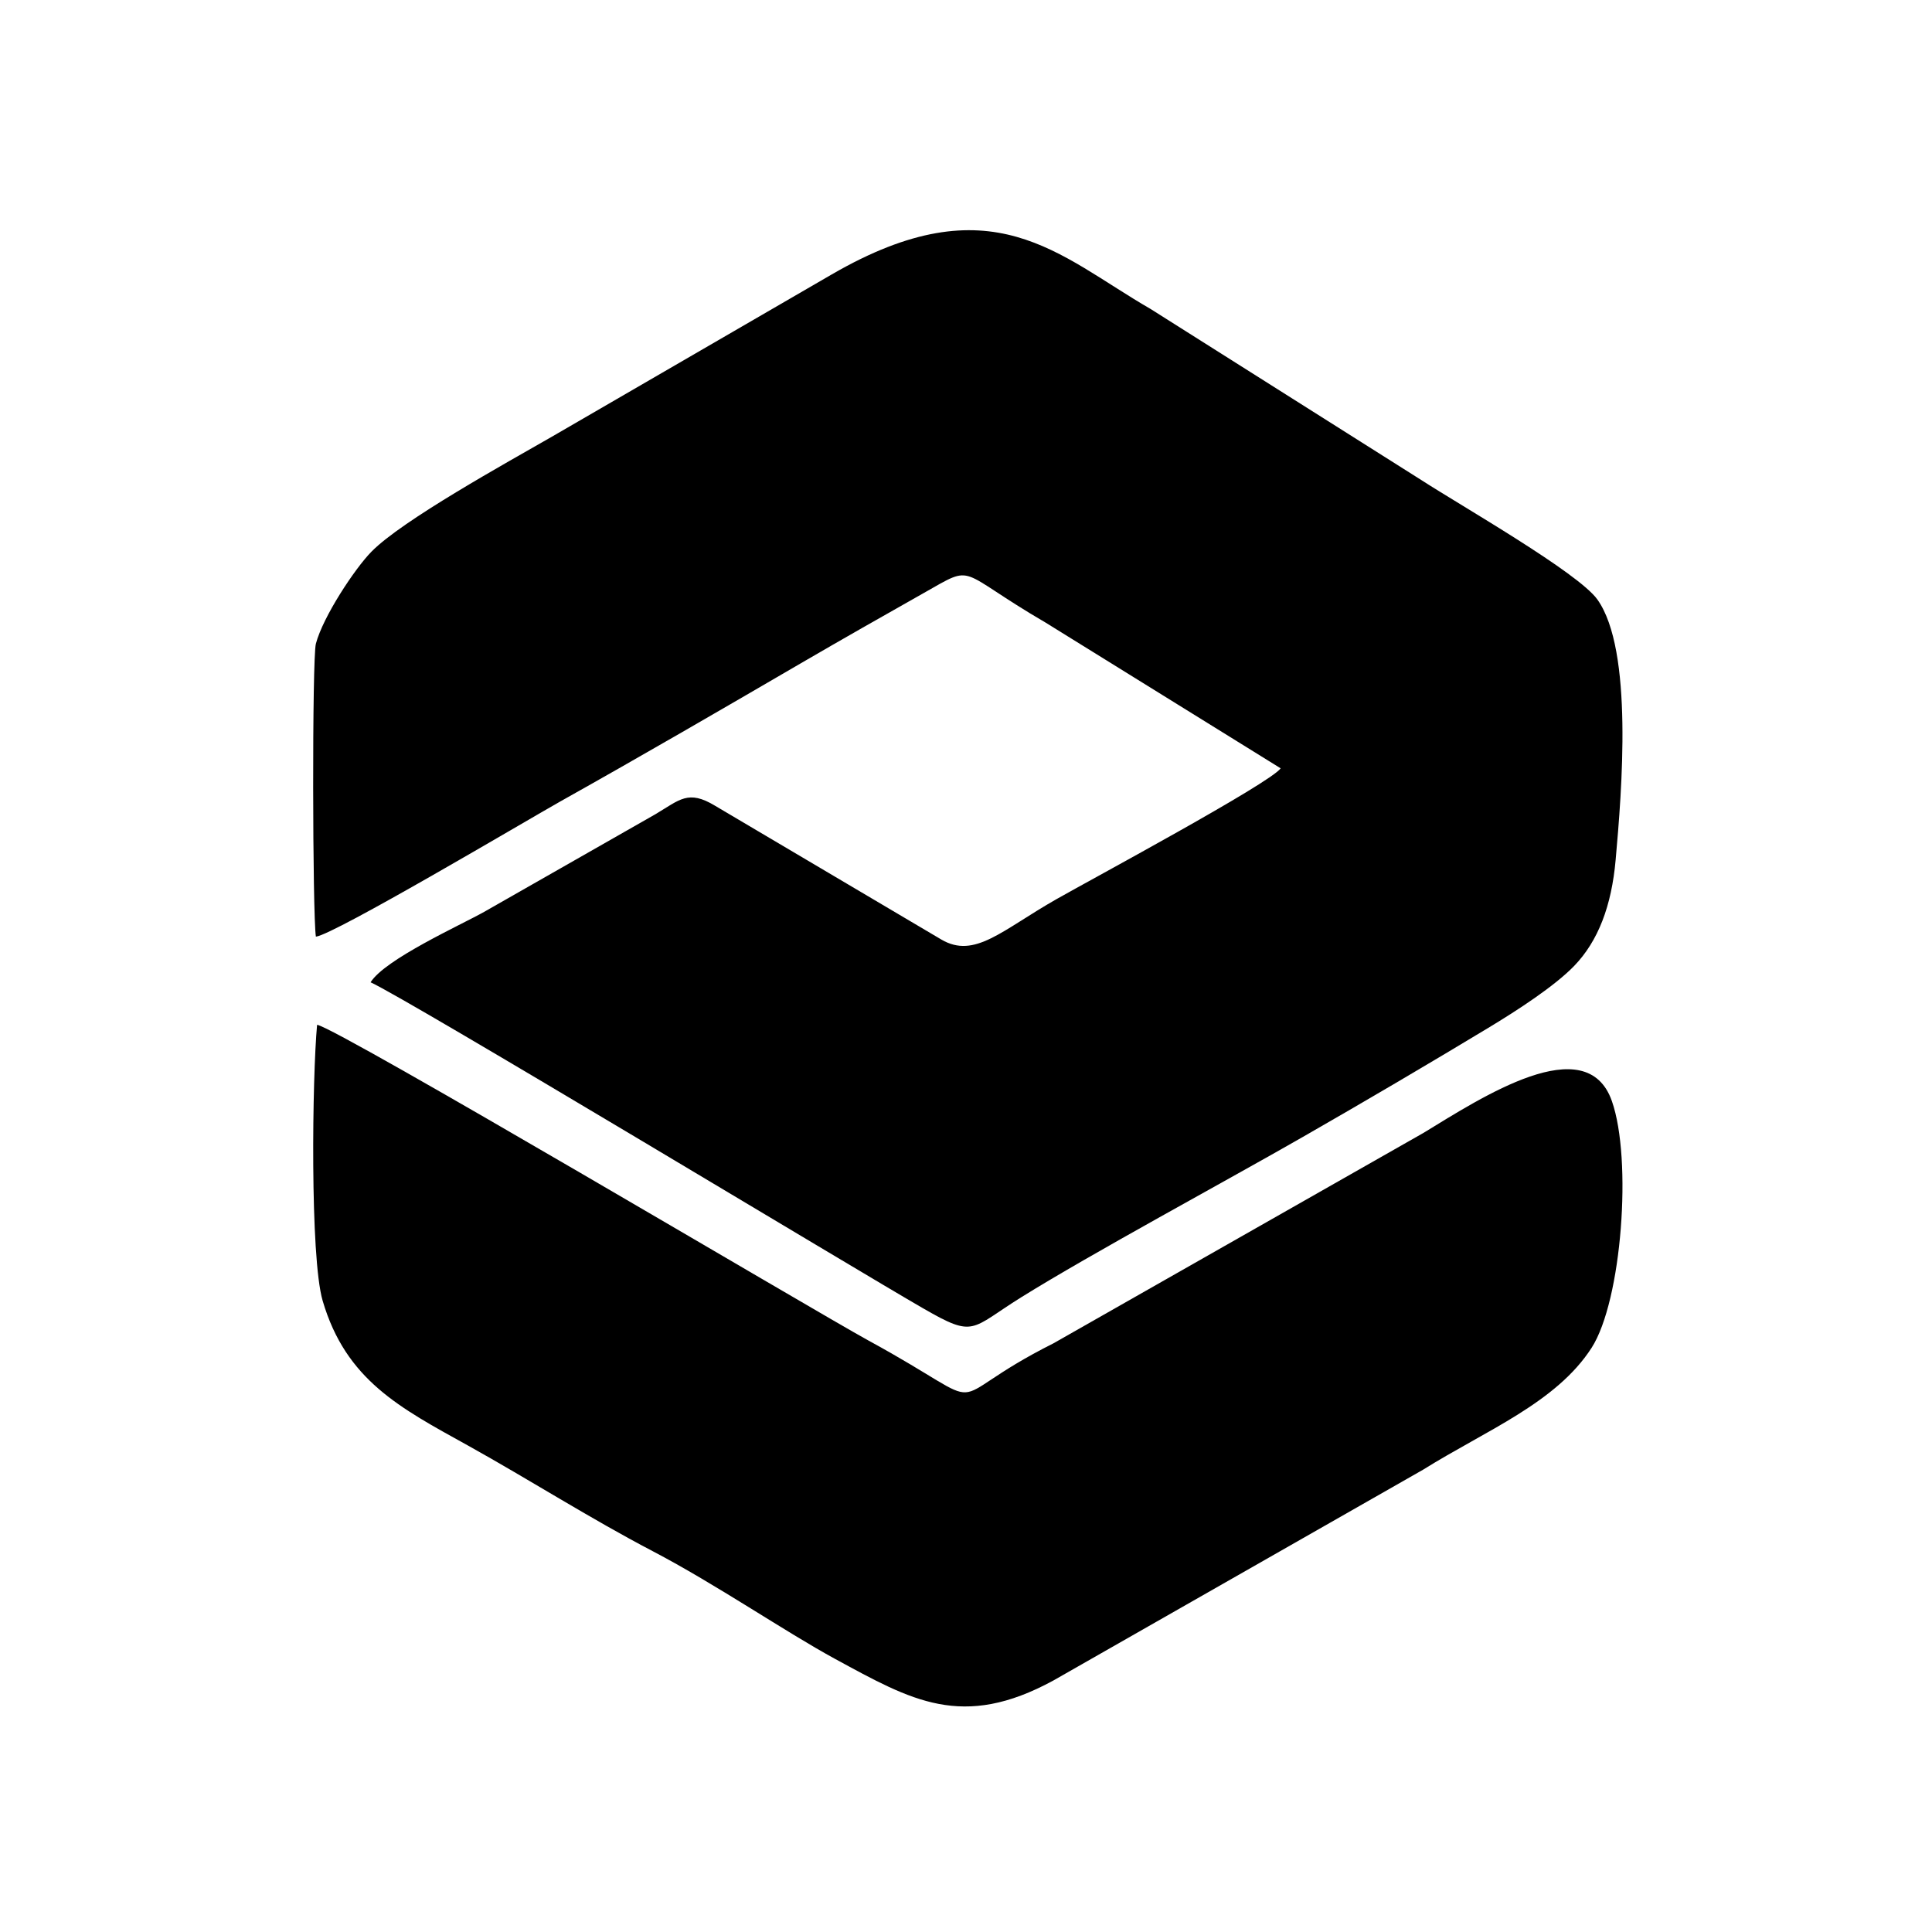
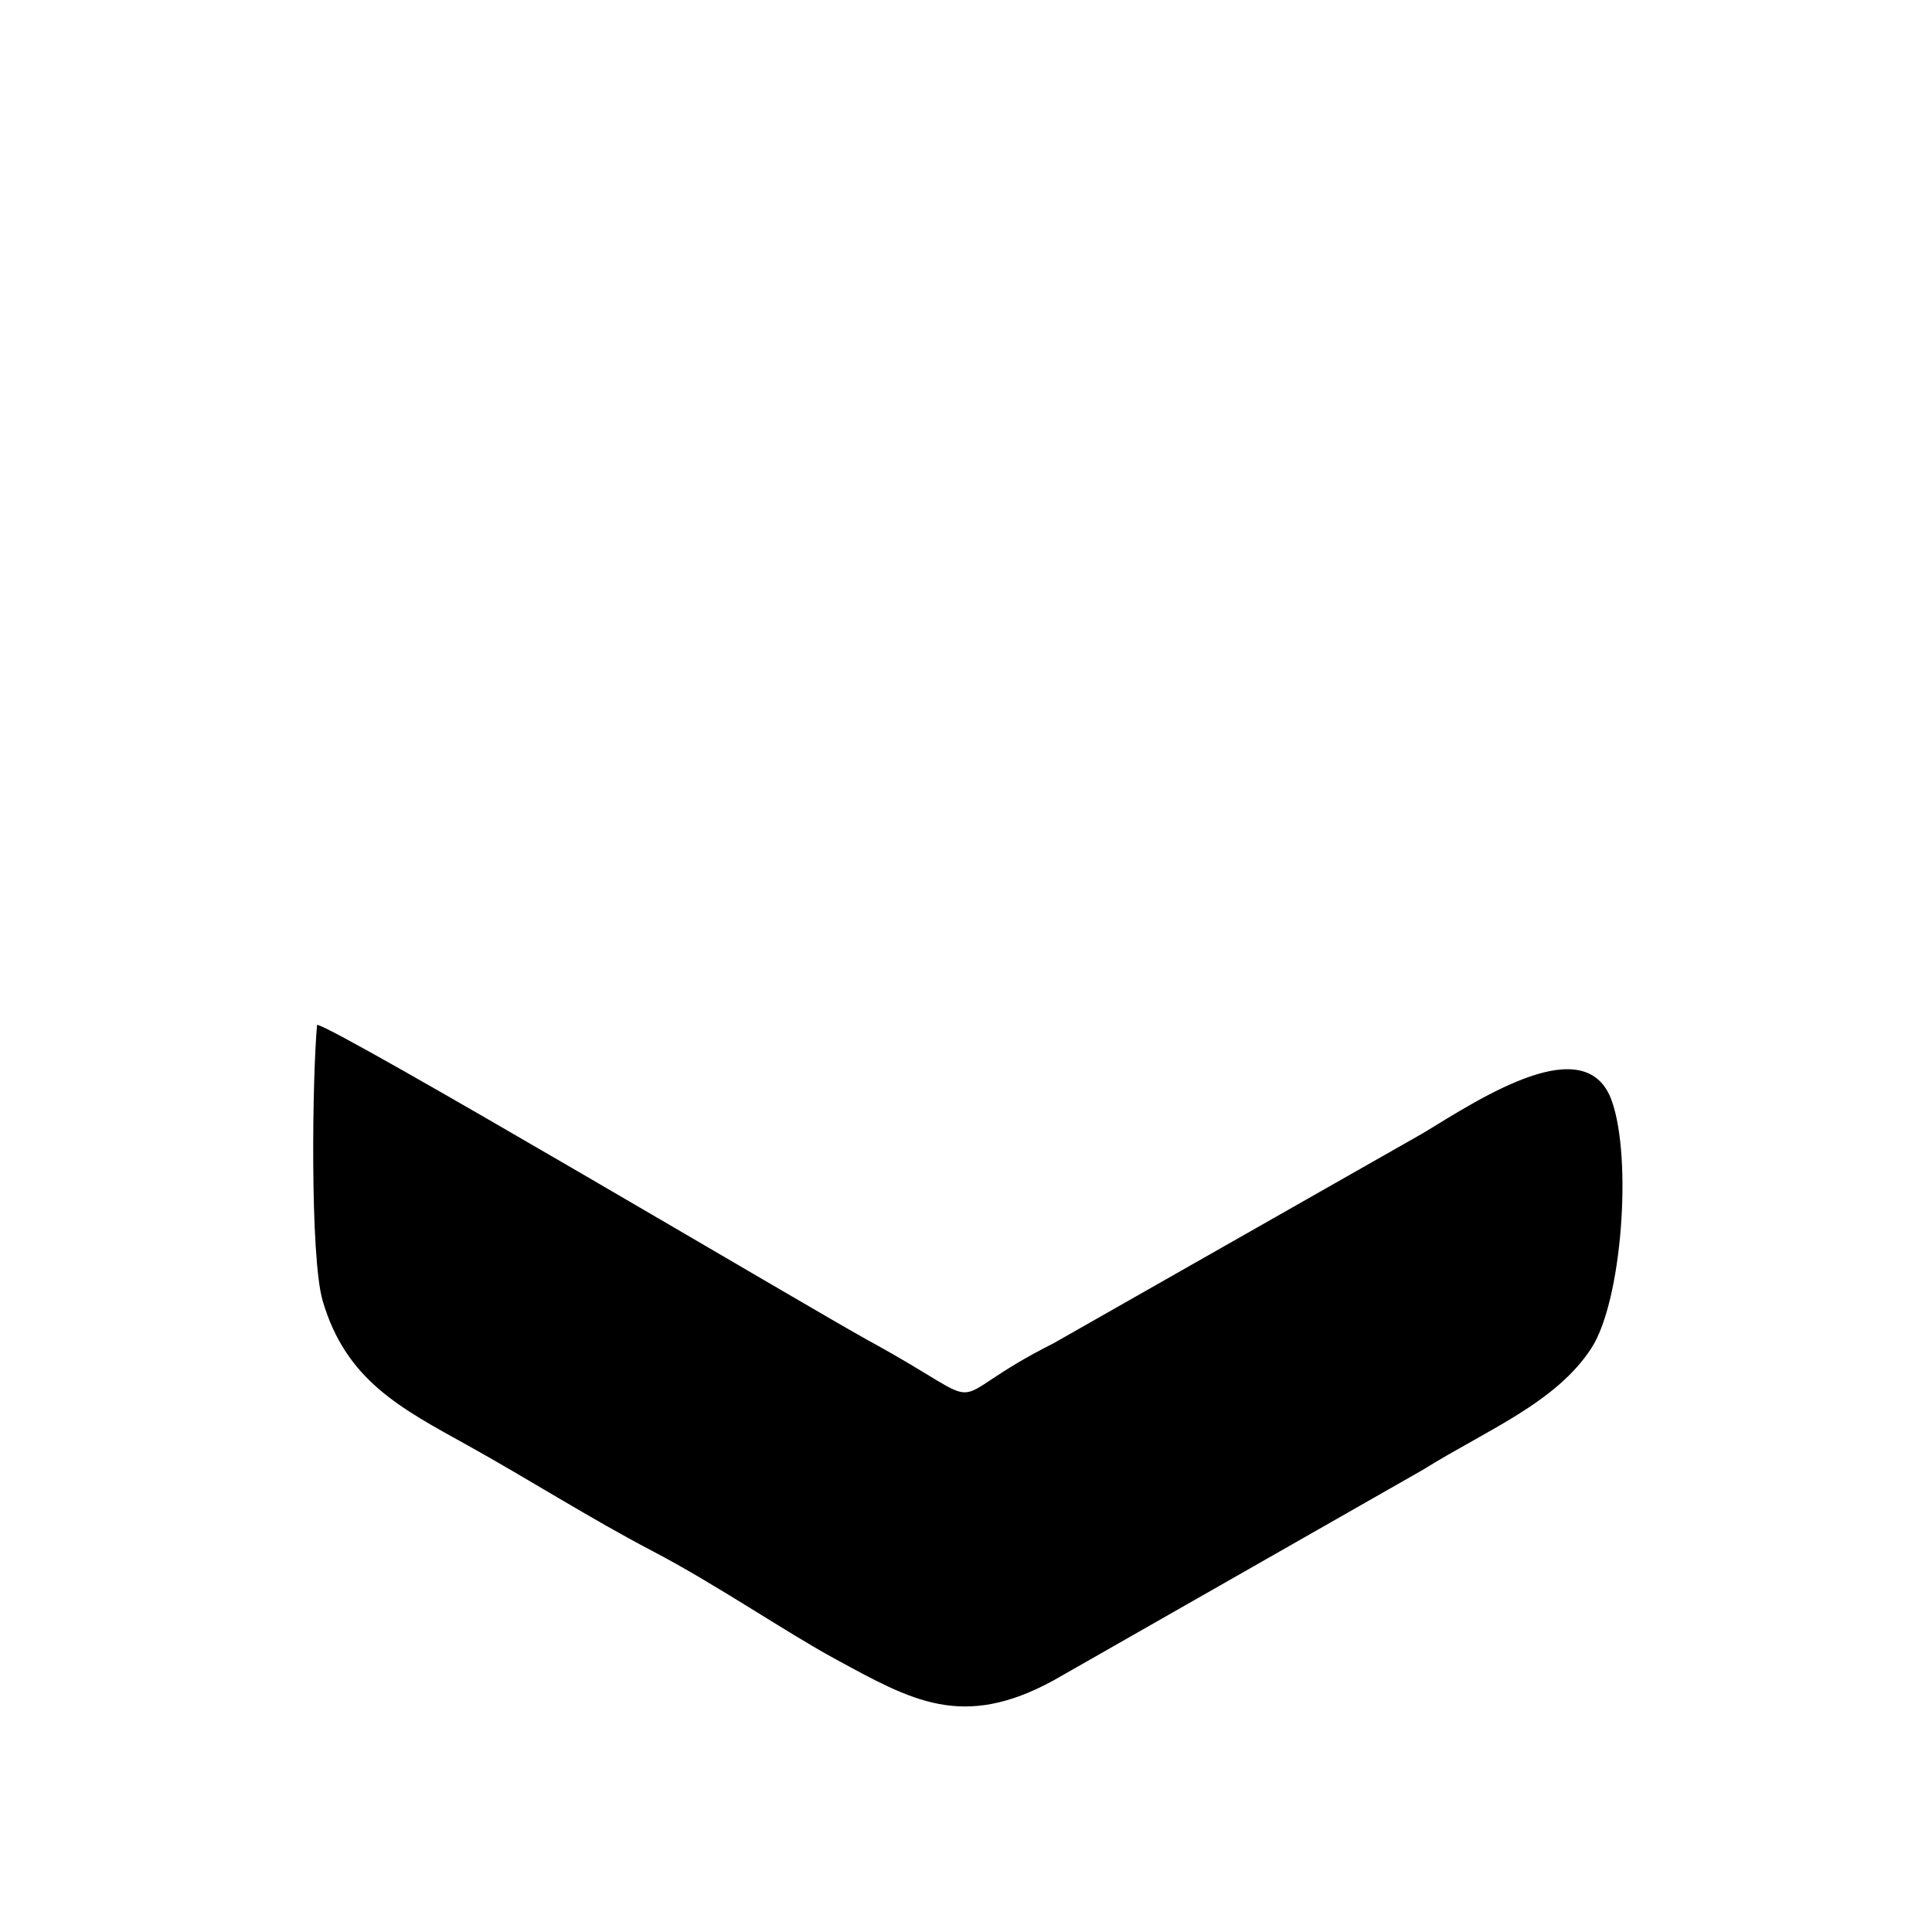
<svg xmlns="http://www.w3.org/2000/svg" width="16" height="16" viewBox="0 0 16 16" fill="none">
-   <path fill-rule="evenodd" clip-rule="evenodd" d="M13.38 7.122C13.431 6.55 13.528 5.385 13.229 4.965C13.071 4.743 12.102 4.19 11.773 3.977L9.529 2.559C8.764 2.118 8.216 1.502 6.886 2.274L4.568 3.618C4.194 3.833 3.329 4.31 3.076 4.569C2.939 4.708 2.675 5.107 2.616 5.331C2.584 5.451 2.588 7.573 2.616 7.757C2.764 7.742 4.357 6.797 4.639 6.638C5.319 6.257 5.973 5.877 6.646 5.485C6.974 5.294 7.314 5.101 7.652 4.91C8.085 4.665 7.911 4.72 8.659 5.156L10.606 6.363C10.516 6.488 9.033 7.285 8.75 7.446C8.296 7.704 8.072 7.943 7.796 7.781L5.922 6.673C5.699 6.538 5.63 6.623 5.428 6.743L4.009 7.552C3.817 7.66 3.189 7.943 3.069 8.135C3.37 8.27 7.115 10.531 7.65 10.838C8.075 11.083 8.035 11.007 8.455 10.745C9.041 10.38 10.149 9.783 10.789 9.416C11.3 9.123 11.819 8.818 12.326 8.512C12.568 8.366 12.874 8.167 13.036 8C13.236 7.793 13.346 7.502 13.38 7.122Z" fill="black" />
  <path fill-rule="evenodd" clip-rule="evenodd" d="M13.349 9.119C13.139 8.519 12.271 9.088 11.789 9.382L8.724 11.125C7.717 11.631 8.305 11.708 7.191 11.101C6.749 10.859 2.785 8.507 2.626 8.487C2.586 8.915 2.566 10.408 2.672 10.772C2.865 11.43 3.312 11.659 3.875 11.971C4.384 12.254 4.887 12.575 5.405 12.846C5.929 13.12 6.5 13.512 6.917 13.739C7.549 14.082 7.968 14.329 8.724 13.917L11.786 12.171C12.308 11.845 12.888 11.617 13.181 11.162C13.432 10.771 13.518 9.599 13.349 9.119Z" fill="black" />
</svg>